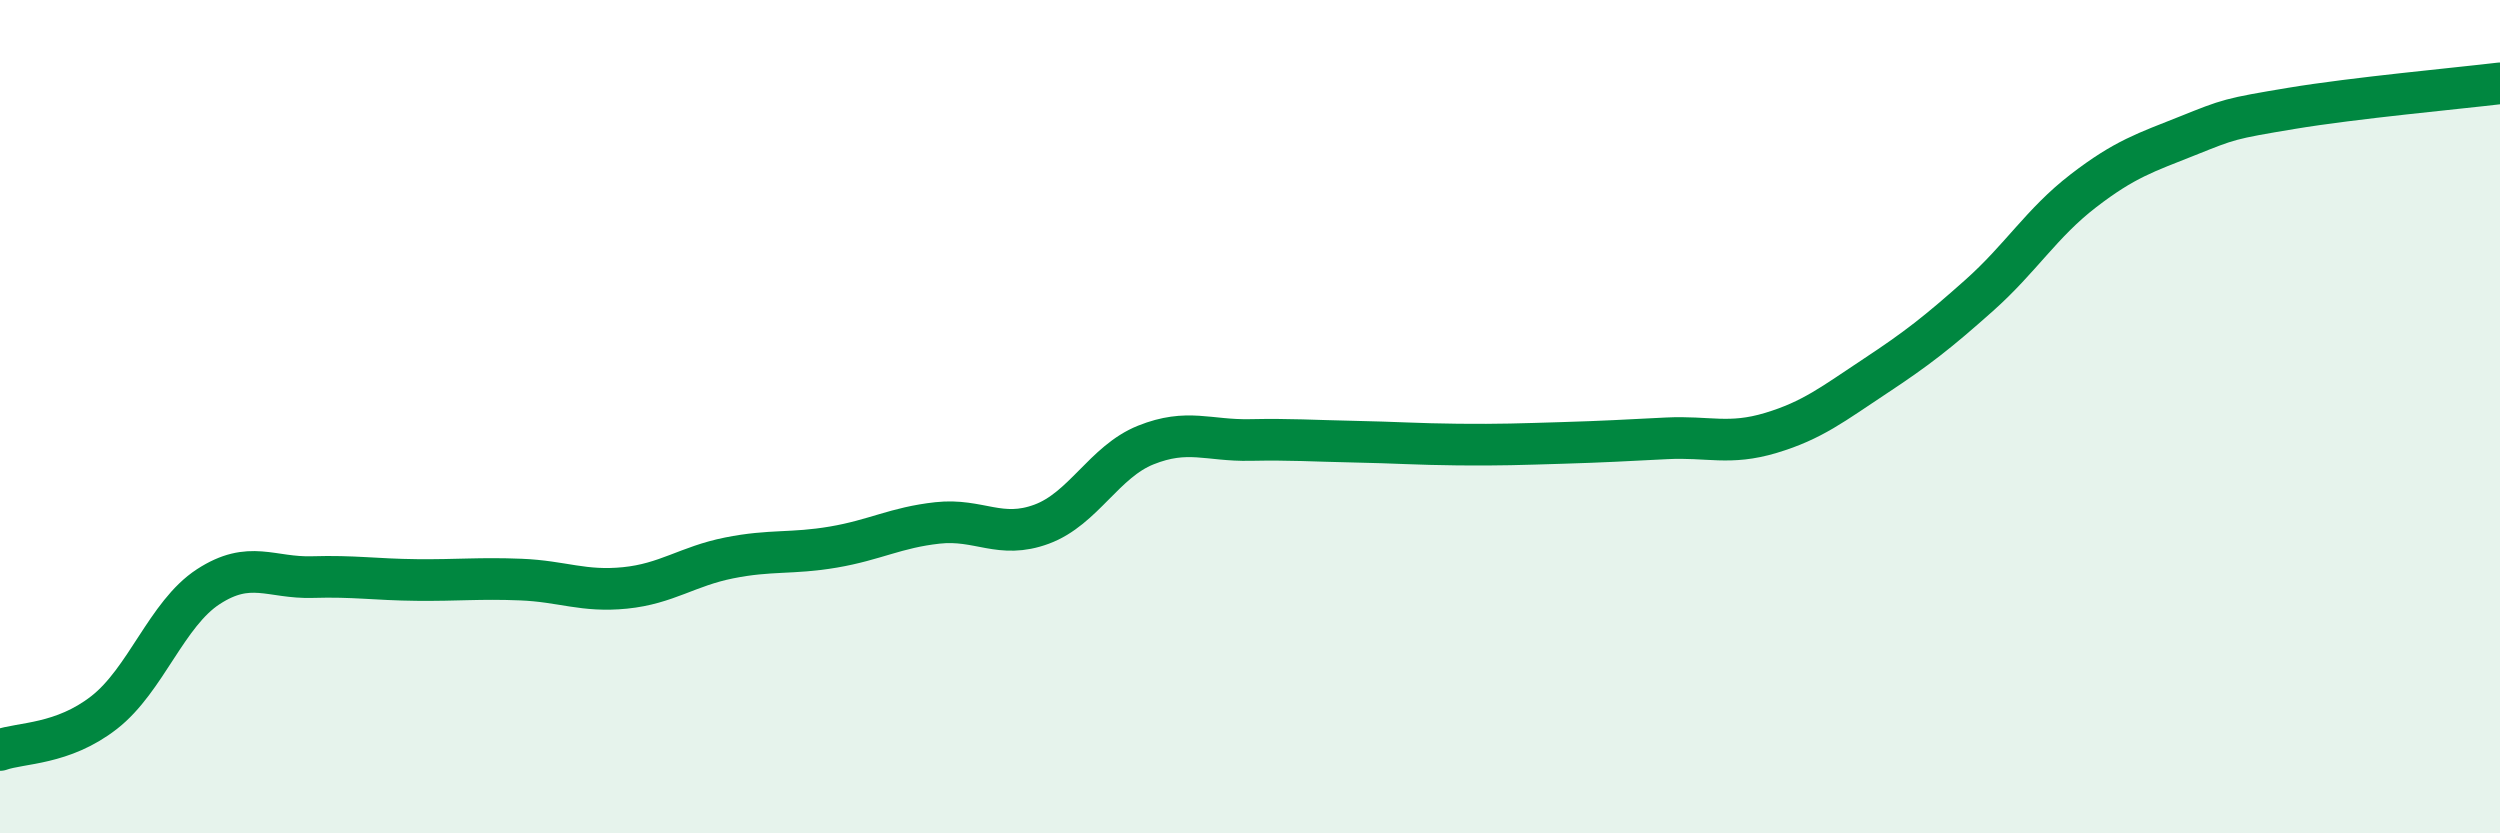
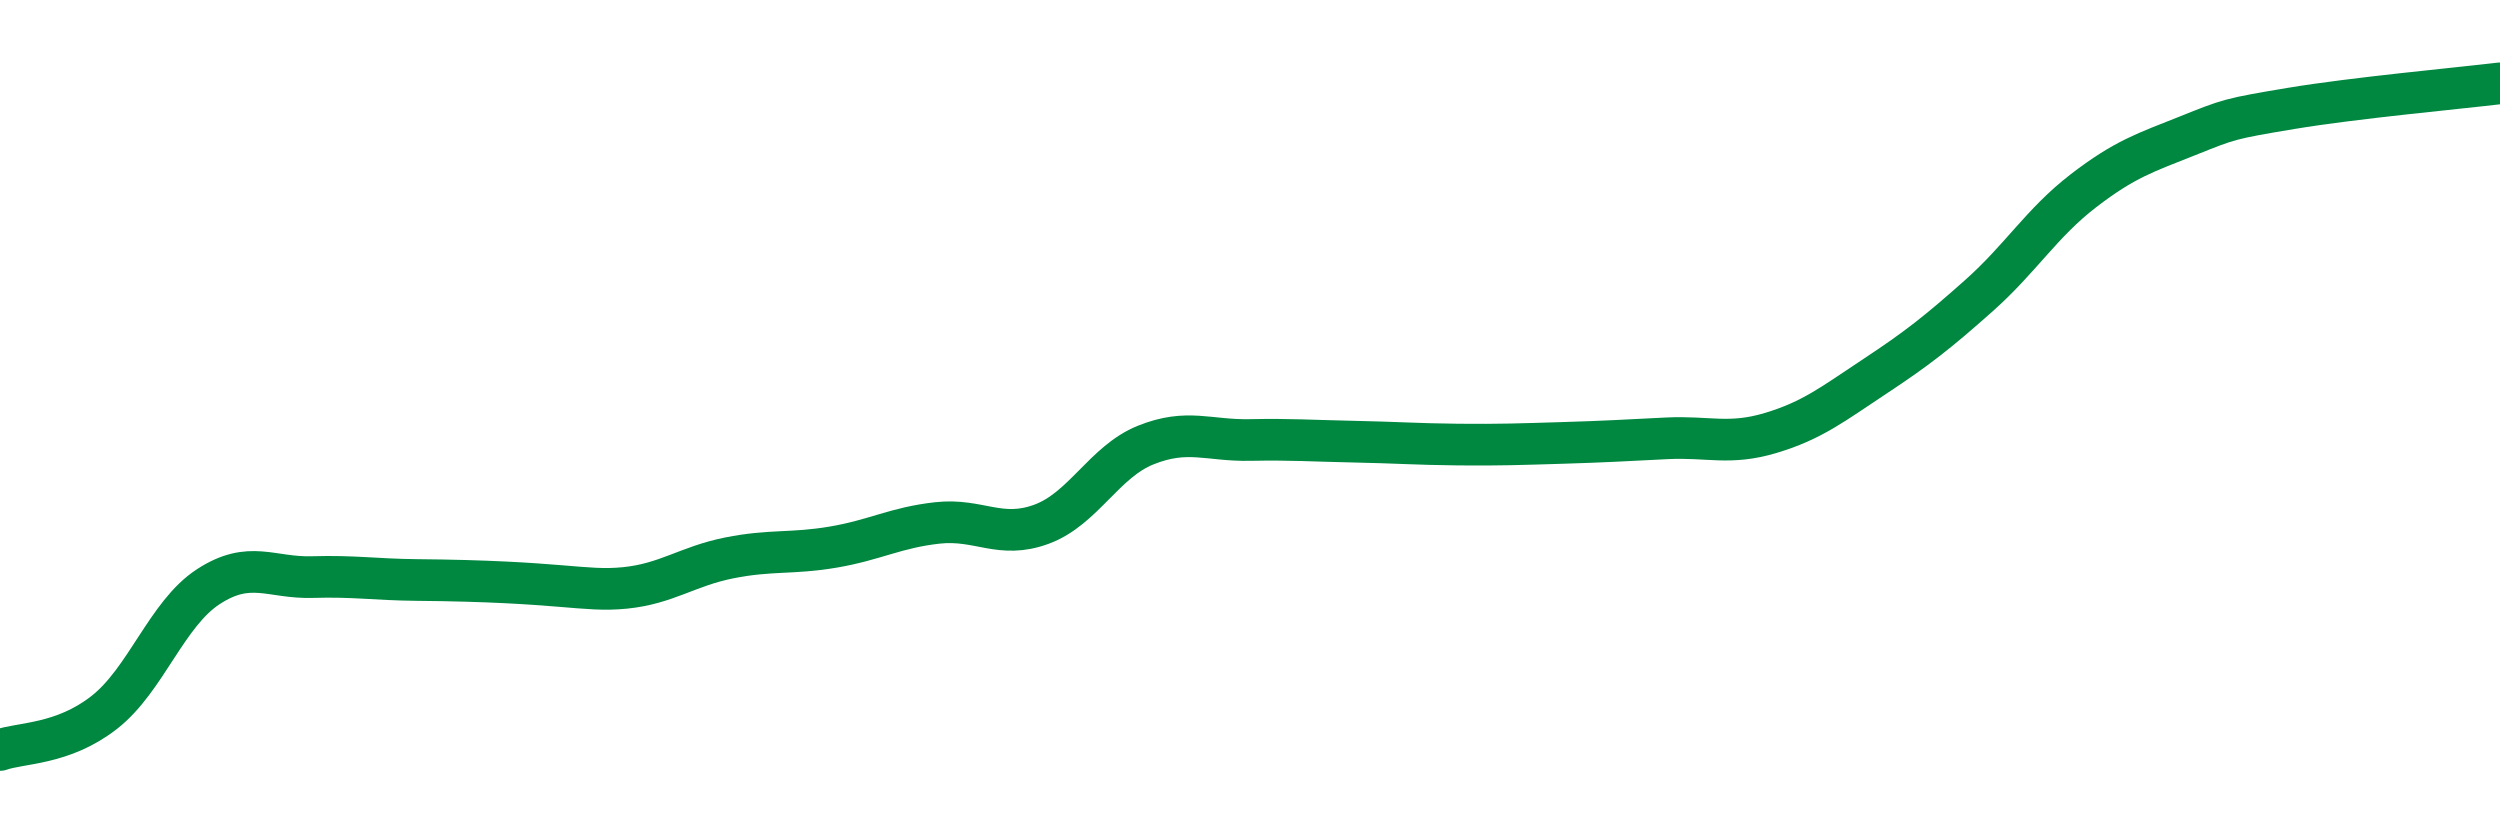
<svg xmlns="http://www.w3.org/2000/svg" width="60" height="20" viewBox="0 0 60 20">
-   <path d="M 0,18 C 0.5,17.82 1.5,17.88 2.5,17.1 C 3.5,16.32 4,14.73 5,14.08 C 6,13.43 6.5,13.88 7.5,13.85 C 8.5,13.82 9,13.91 10,13.92 C 11,13.93 11.5,13.87 12.5,13.91 C 13.5,13.95 14,14.21 15,14.11 C 16,14.01 16.5,13.59 17.5,13.39 C 18.5,13.19 19,13.3 20,13.13 C 21,12.96 21.5,12.66 22.5,12.55 C 23.5,12.44 24,12.95 25,12.58 C 26,12.21 26.5,11.08 27.5,10.68 C 28.5,10.28 29,10.58 30,10.56 C 31,10.54 31.5,10.58 32.5,10.6 C 33.5,10.62 34,10.66 35,10.67 C 36,10.68 36.5,10.66 37.5,10.63 C 38.5,10.6 39,10.57 40,10.52 C 41,10.47 41.5,10.69 42.5,10.39 C 43.5,10.09 44,9.69 45,9.03 C 46,8.37 46.5,7.98 47.5,7.09 C 48.5,6.2 49,5.35 50,4.58 C 51,3.81 51.5,3.66 52.5,3.26 C 53.5,2.86 53.5,2.85 55,2.6 C 56.5,2.35 59,2.12 60,2L60 20L0 20Z" fill="#008740" opacity="0.1" stroke-linecap="round" stroke-linejoin="round" />
-   <path d="M 0,18 C 0.5,17.82 1.5,17.88 2.5,17.1 C 3.5,16.32 4,14.73 5,14.08 C 6,13.43 6.5,13.88 7.5,13.85 C 8.5,13.82 9,13.91 10,13.92 C 11,13.93 11.5,13.87 12.5,13.91 C 13.5,13.95 14,14.21 15,14.11 C 16,14.01 16.5,13.59 17.5,13.39 C 18.5,13.19 19,13.3 20,13.13 C 21,12.96 21.5,12.66 22.5,12.55 C 23.5,12.44 24,12.95 25,12.58 C 26,12.21 26.5,11.08 27.5,10.68 C 28.5,10.28 29,10.58 30,10.56 C 31,10.54 31.5,10.58 32.5,10.6 C 33.5,10.62 34,10.66 35,10.67 C 36,10.68 36.5,10.66 37.5,10.63 C 38.5,10.6 39,10.57 40,10.52 C 41,10.47 41.5,10.69 42.5,10.39 C 43.5,10.09 44,9.69 45,9.03 C 46,8.37 46.5,7.98 47.5,7.09 C 48.5,6.2 49,5.35 50,4.58 C 51,3.81 51.5,3.66 52.5,3.26 C 53.5,2.86 53.5,2.85 55,2.6 C 56.5,2.35 59,2.12 60,2" stroke="#008740" stroke-width="1" fill="none" stroke-linecap="round" stroke-linejoin="round" />
+   <path d="M 0,18 C 0.5,17.82 1.5,17.88 2.5,17.1 C 3.5,16.32 4,14.73 5,14.08 C 6,13.43 6.5,13.88 7.5,13.85 C 8.5,13.82 9,13.91 10,13.92 C 13.5,13.95 14,14.21 15,14.11 C 16,14.01 16.5,13.59 17.5,13.39 C 18.5,13.19 19,13.3 20,13.13 C 21,12.96 21.5,12.66 22.5,12.55 C 23.5,12.44 24,12.95 25,12.58 C 26,12.21 26.5,11.08 27.5,10.68 C 28.5,10.28 29,10.58 30,10.56 C 31,10.54 31.5,10.58 32.5,10.6 C 33.5,10.62 34,10.66 35,10.67 C 36,10.68 36.5,10.66 37.5,10.63 C 38.5,10.6 39,10.57 40,10.52 C 41,10.47 41.5,10.69 42.5,10.39 C 43.5,10.09 44,9.69 45,9.03 C 46,8.37 46.5,7.98 47.5,7.09 C 48.5,6.2 49,5.35 50,4.58 C 51,3.81 51.5,3.66 52.5,3.26 C 53.5,2.86 53.5,2.85 55,2.6 C 56.5,2.35 59,2.12 60,2" stroke="#008740" stroke-width="1" fill="none" stroke-linecap="round" stroke-linejoin="round" />
</svg>